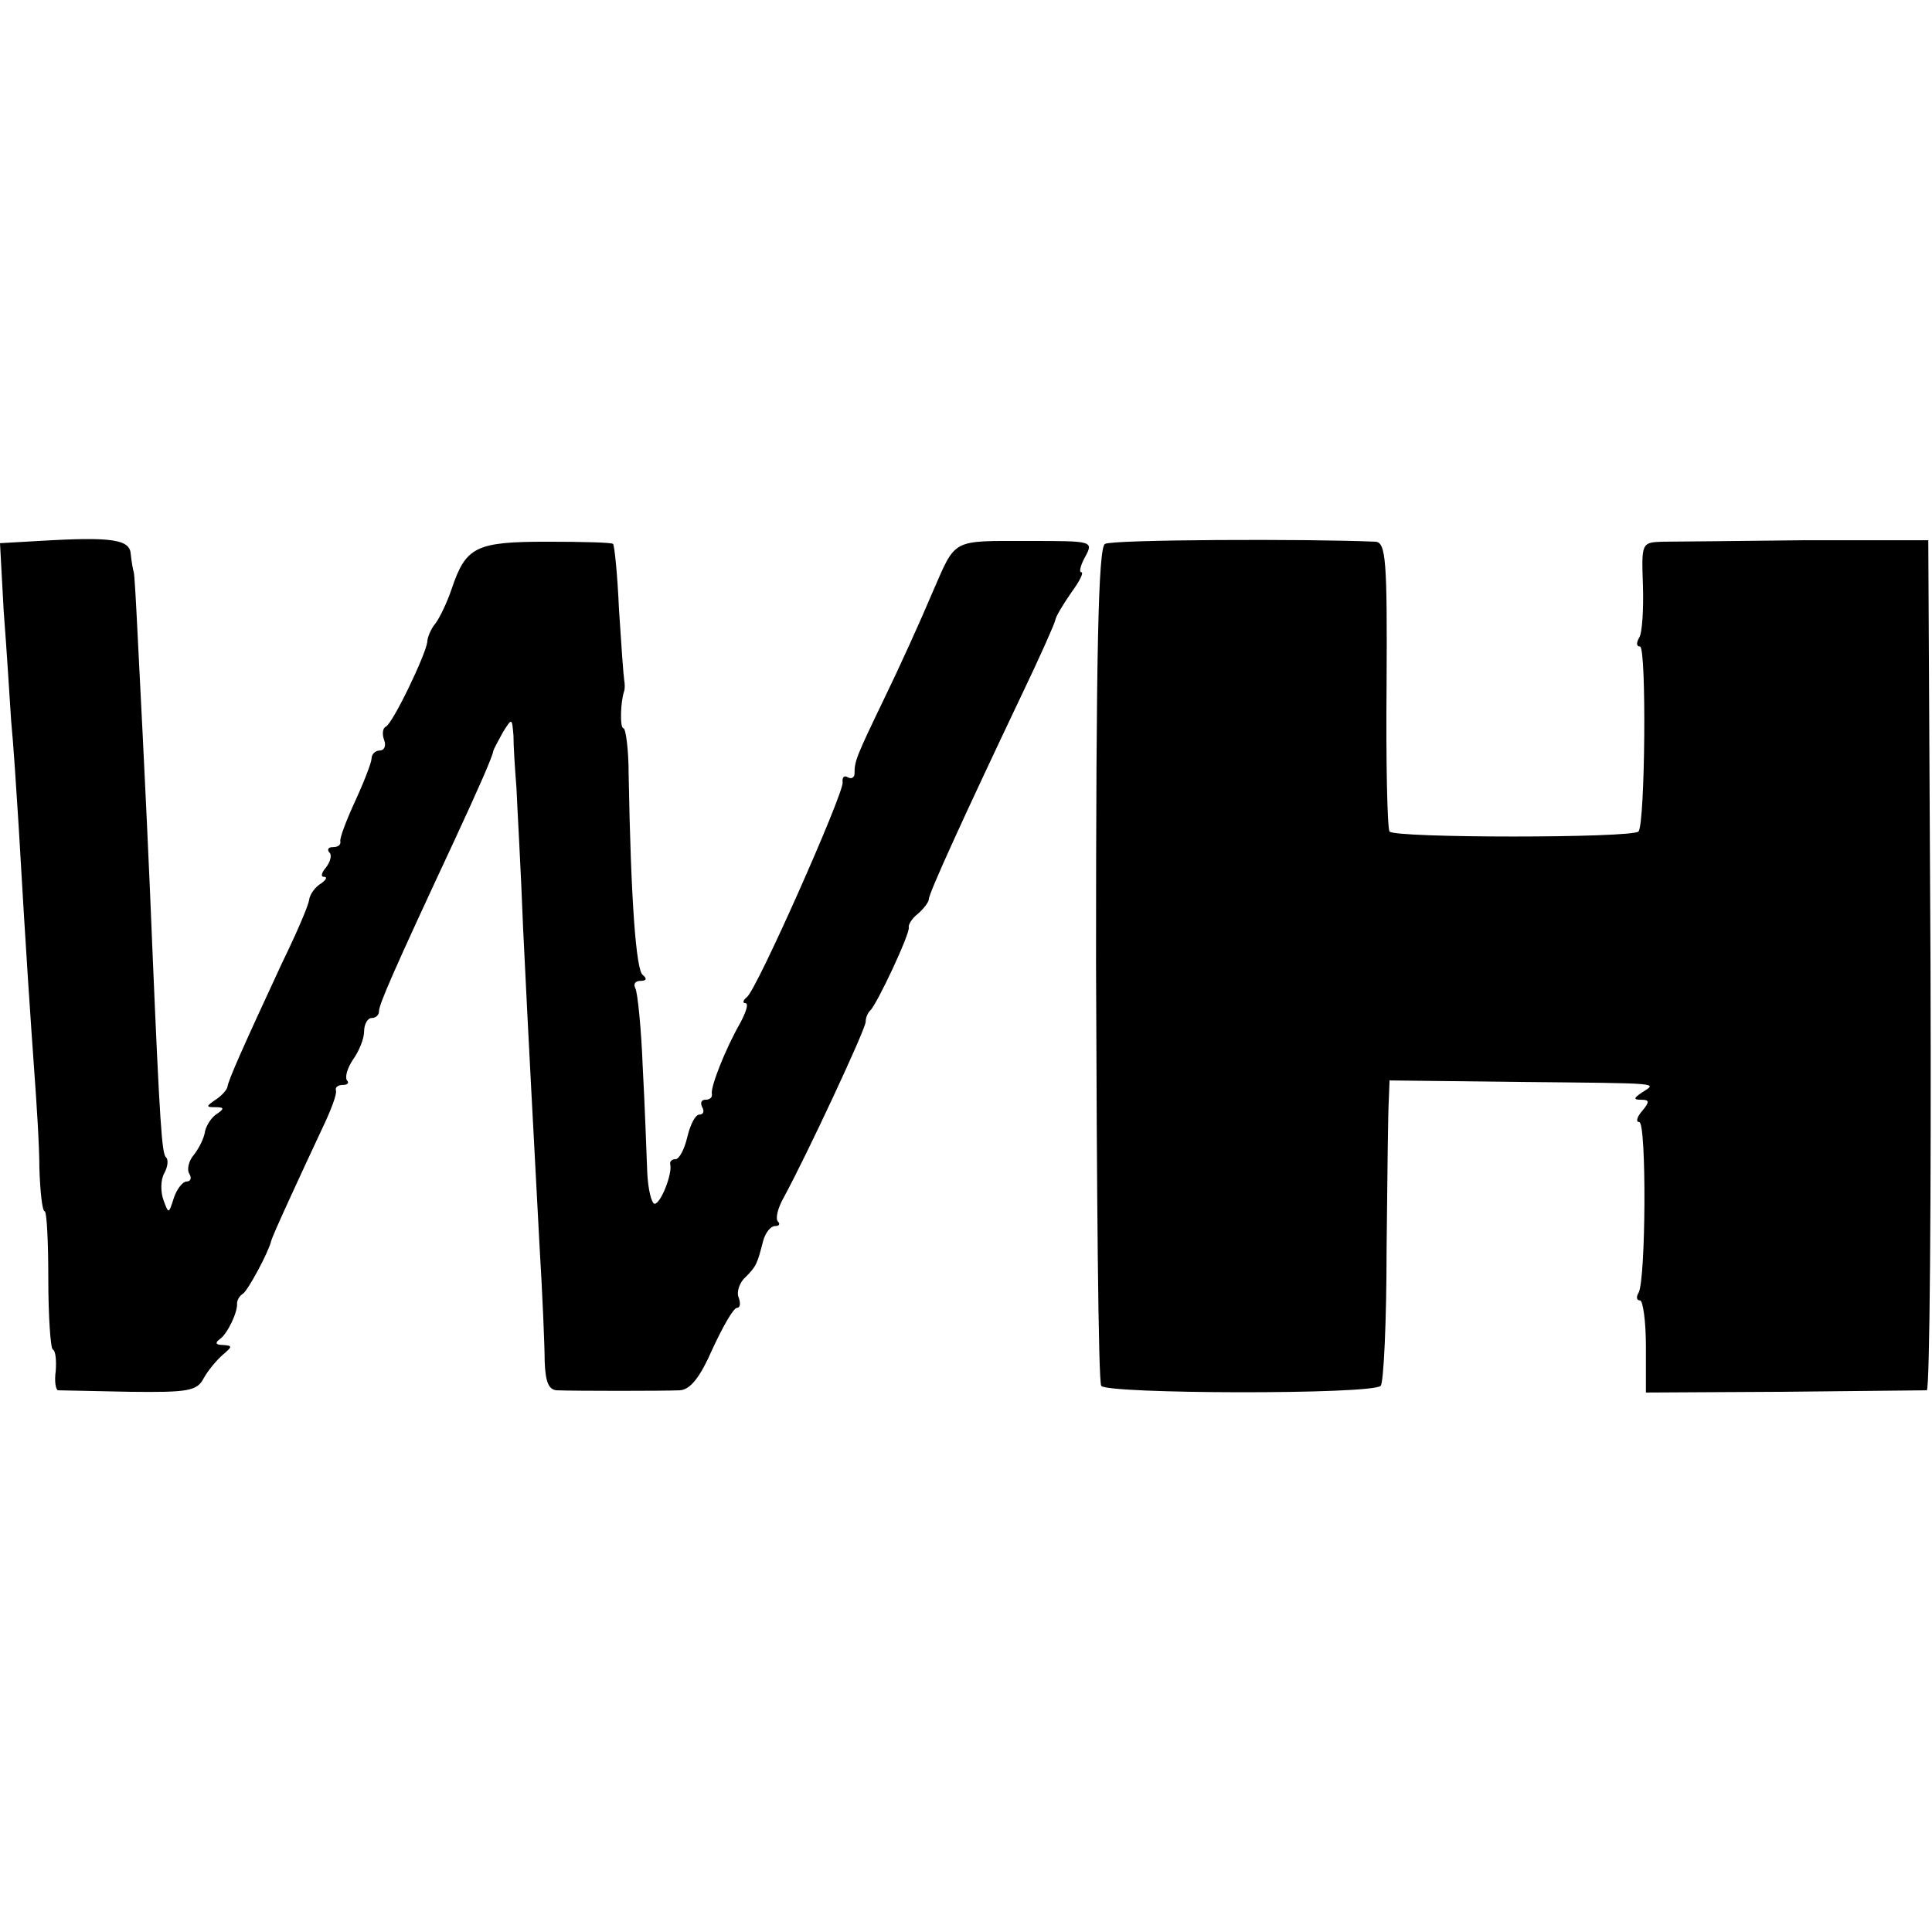
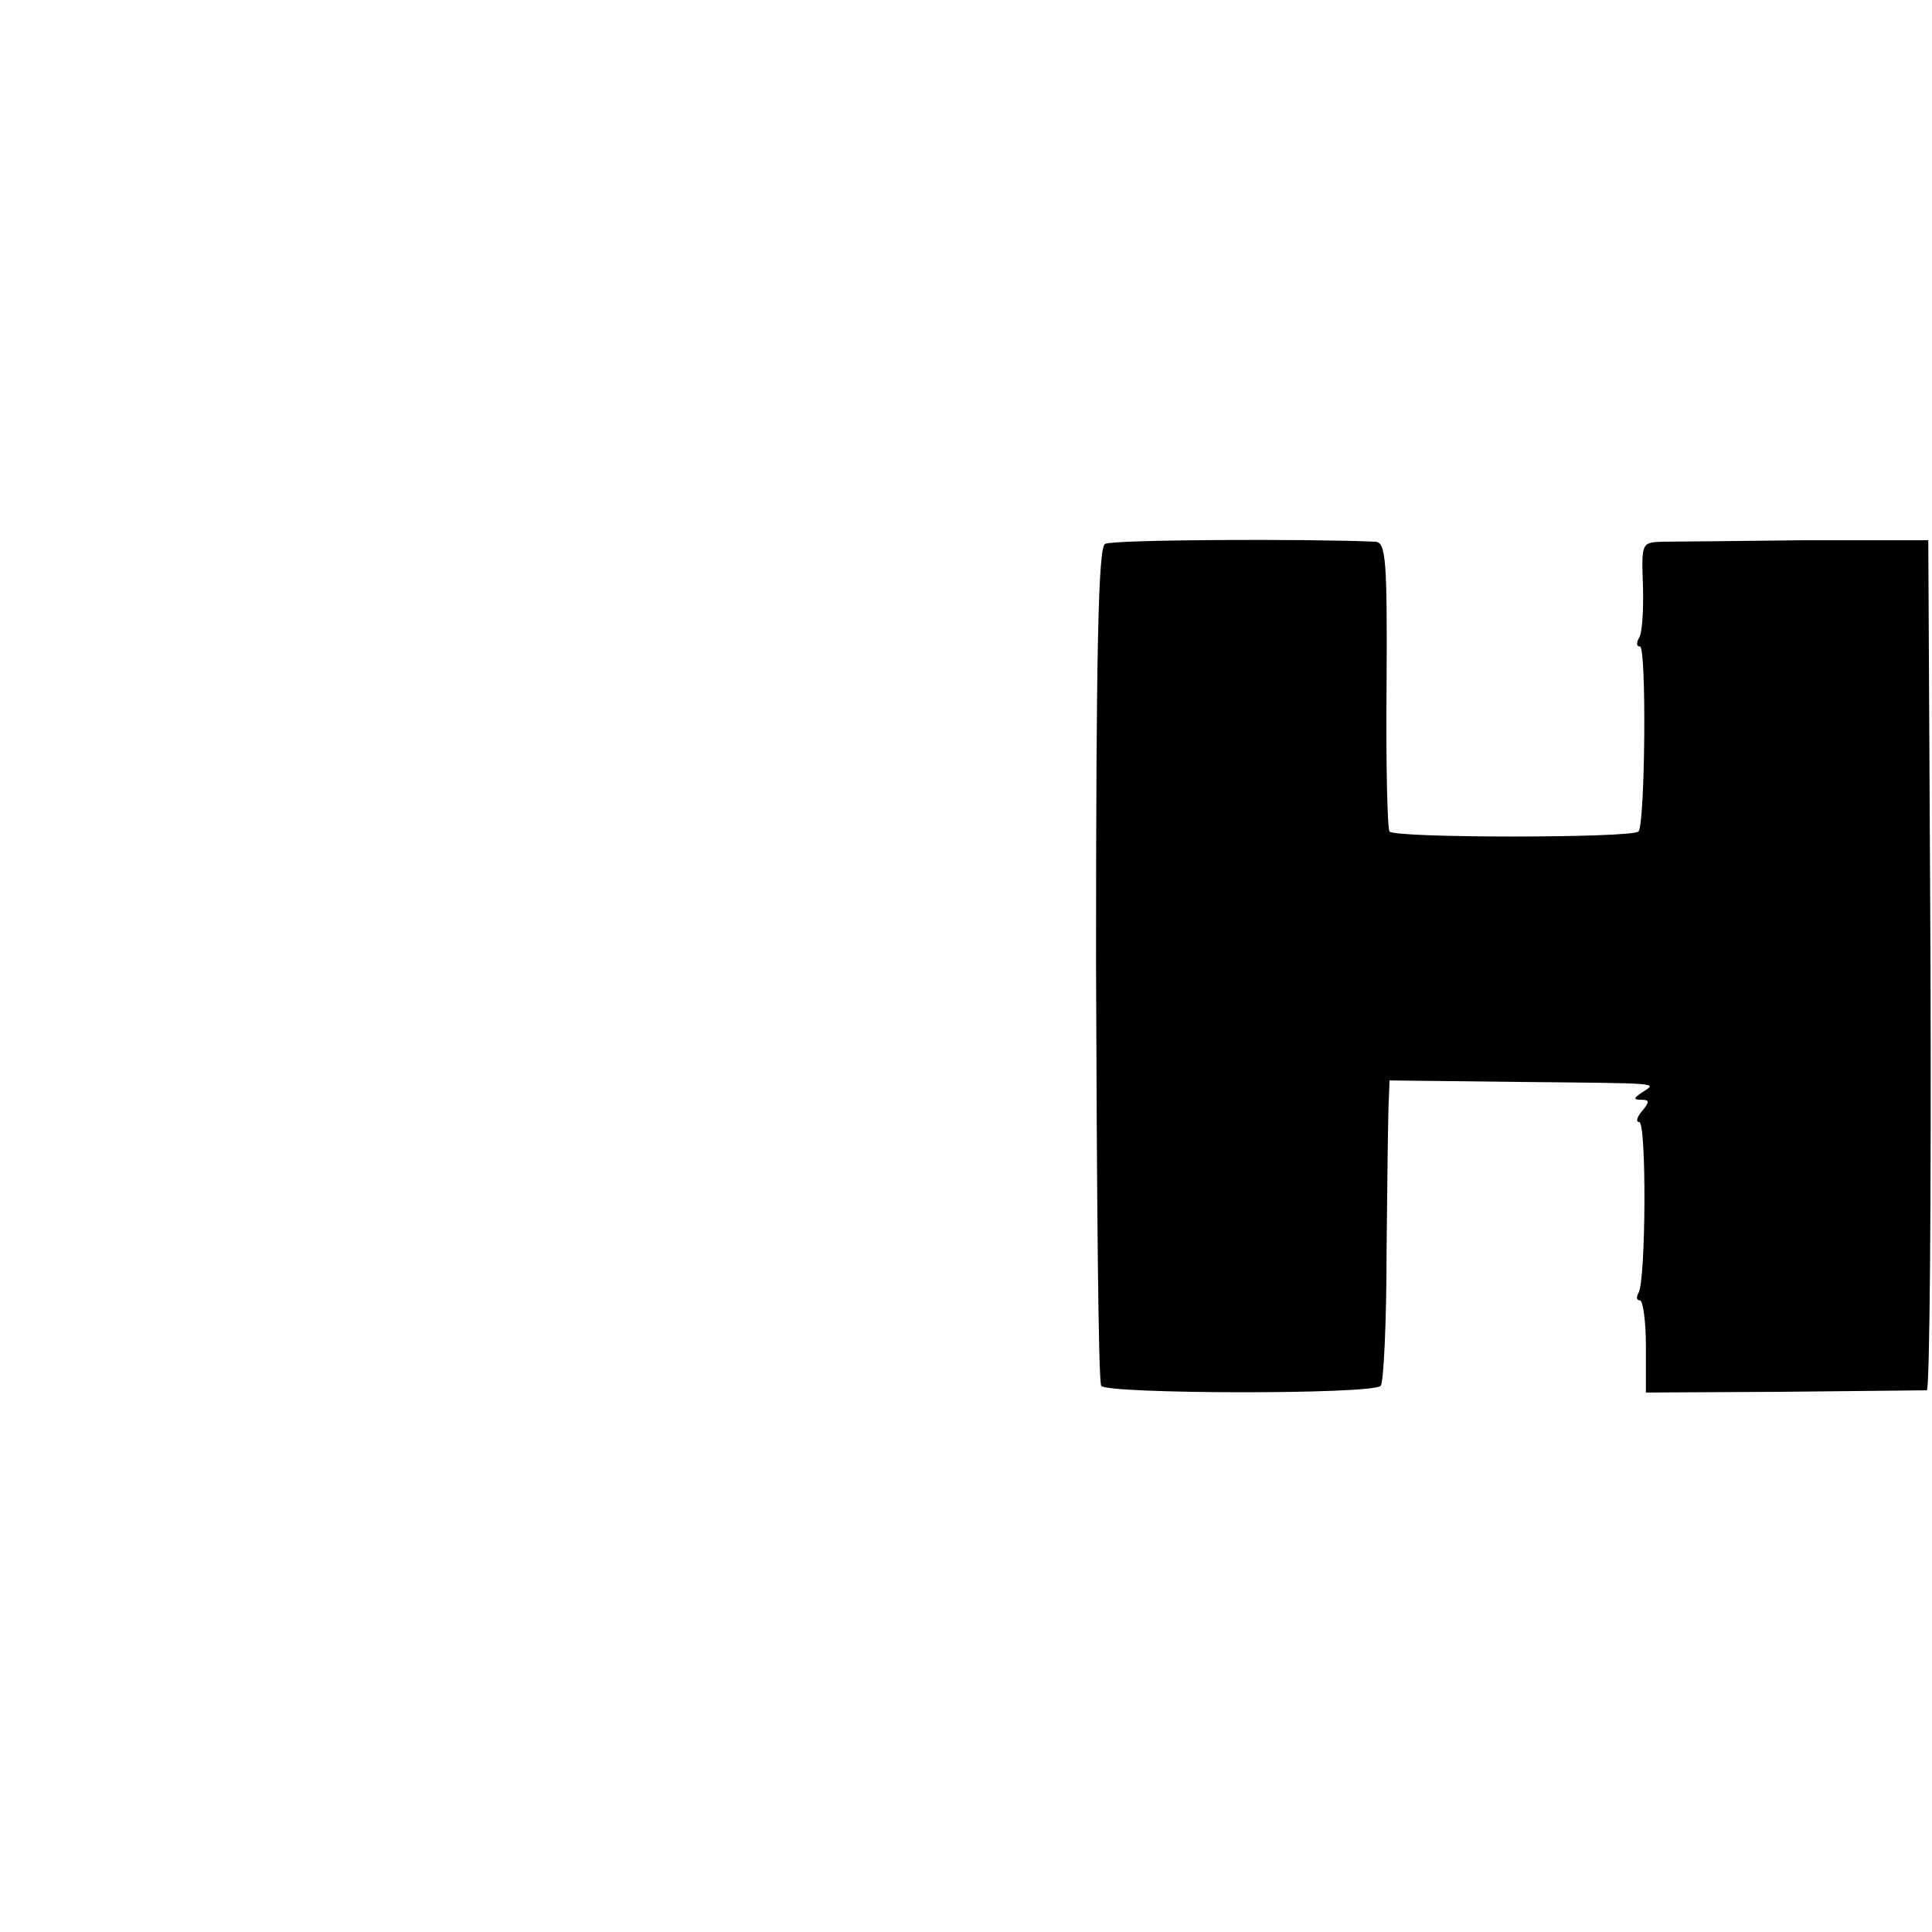
<svg xmlns="http://www.w3.org/2000/svg" version="1.0" width="260pt" height="260pt" viewBox="0 0 260 260" preserveAspectRatio="xMidYMid meet">
  <g transform="translate(0,260) scale(0.1,-0.1)" fill="#000000" stroke="none">
-     <path d="M52 1872 l-52 -3 5 -92 c4 -51 8 -117 10 -147 3 -30 7 -93 10 -140 11 -190 16 -259 21 -330 3 -41 7 -101 7 -132 1 -32 4 -58 7 -58 3 0 5 -41 5 -91 0 -50 3 -93 6 -95 4 -2 5 -15 4 -29 -2 -14 0 -25 3 -26 4 0 47 -1 96 -2 79 -1 91 1 100 18 6 11 18 25 26 32 13 11 13 12 0 13 -10 0 -11 3 -4 8 10 7 24 36 23 48 0 4 3 10 8 13 7 5 34 55 38 71 1 6 39 88 68 150 12 25 21 48 19 53 -1 4 3 7 10 7 6 0 8 3 5 6 -3 4 0 16 8 28 8 11 15 28 15 38 0 10 5 18 10 18 6 0 10 4 10 9 0 9 18 51 102 231 32 69 51 112 52 120 1 3 7 14 13 25 12 19 12 19 14 -5 0 -14 2 -45 4 -70 1 -25 6 -110 9 -190 8 -165 13 -255 22 -425 4 -66 7 -137 7 -157 1 -27 5 -38 16 -39 25 -1 144 -1 166 0 14 1 27 17 44 56 14 30 28 55 33 55 4 0 5 6 2 14 -3 7 1 20 9 27 15 15 16 18 24 49 3 11 10 20 16 20 6 0 7 3 4 6 -4 4 0 19 8 33 30 55 110 226 110 236 0 6 3 12 6 15 9 8 54 104 52 112 -1 3 4 12 12 18 8 7 15 16 15 20 0 8 48 113 125 275 24 50 44 95 45 100 1 6 11 22 22 38 11 15 17 27 13 27 -3 0 -1 9 5 20 12 22 11 22 -75 22 -106 0 -98 4 -130 -69 -16 -38 -45 -102 -65 -143 -38 -79 -40 -84 -40 -101 0 -5 -4 -8 -9 -5 -5 3 -8 0 -7 -7 1 -16 -116 -280 -129 -289 -5 -4 -6 -8 -2 -8 5 0 1 -12 -7 -27 -20 -35 -40 -86 -38 -95 1 -5 -3 -8 -9 -8 -5 0 -7 -4 -4 -10 3 -5 2 -10 -4 -10 -5 0 -12 -13 -16 -30 -4 -17 -11 -30 -16 -30 -5 0 -8 -3 -7 -7 3 -13 -13 -53 -21 -53 -4 0 -9 19 -10 43 -1 23 -3 86 -6 140 -2 53 -7 102 -10 107 -3 6 0 10 7 10 8 0 9 3 3 8 -9 6 -16 100 -19 270 0 34 -4 62 -7 62 -5 0 -4 36 1 50 1 3 1 10 0 15 -1 6 -4 48 -7 95 -2 46 -6 86 -8 88 -1 2 -42 3 -89 3 -96 0 -109 -7 -128 -63 -6 -18 -16 -39 -22 -47 -6 -7 -11 -19 -11 -25 -2 -17 -47 -111 -56 -114 -4 -2 -5 -10 -2 -18 3 -8 0 -14 -6 -14 -6 0 -11 -5 -11 -11 0 -5 -10 -31 -22 -57 -12 -26 -21 -50 -20 -54 1 -5 -3 -8 -10 -8 -6 0 -8 -3 -5 -7 4 -3 2 -12 -4 -20 -6 -7 -8 -13 -3 -13 5 0 3 -4 -4 -9 -7 -4 -15 -14 -16 -22 -1 -8 -17 -45 -36 -84 -52 -112 -73 -159 -74 -168 -1 -4 -8 -12 -16 -17 -13 -9 -13 -10 0 -10 12 0 12 -2 2 -9 -7 -4 -14 -15 -16 -23 -1 -9 -8 -23 -15 -32 -7 -8 -10 -20 -6 -26 3 -5 2 -10 -4 -10 -5 0 -13 -10 -17 -22 -7 -22 -7 -22 -14 -3 -4 11 -4 27 1 36 5 9 6 19 2 22 -5 6 -8 43 -18 282 -4 100 -9 211 -20 425 -2 41 -4 77 -5 80 -1 3 -3 14 -4 24 -1 20 -24 24 -124 18z" />
    <path d="M1487 1868 c-9 -5 -12 -146 -12 -565 1 -307 3 -562 7 -568 7 -11 364 -12 376 0 4 3 8 86 8 183 1 98 2 188 3 202 l1 26 173 -2 c197 -2 187 -1 167 -14 -12 -8 -12 -10 -1 -10 11 0 11 -3 1 -15 -7 -8 -9 -15 -4 -15 10 0 9 -214 -1 -230 -3 -5 -3 -10 2 -10 4 0 8 -28 8 -62 l0 -62 185 1 c102 1 188 2 193 2 4 1 6 258 5 573 l-3 571 -165 0 c-91 -1 -178 -2 -193 -2 -28 -1 -28 -2 -26 -59 1 -32 -1 -64 -5 -70 -4 -7 -4 -12 1 -12 9 0 7 -239 -2 -249 -9 -9 -329 -9 -335 0 -3 4 -5 93 -4 198 1 168 -1 191 -15 192 -90 4 -355 3 -364 -3z" />
  </g>
</svg>